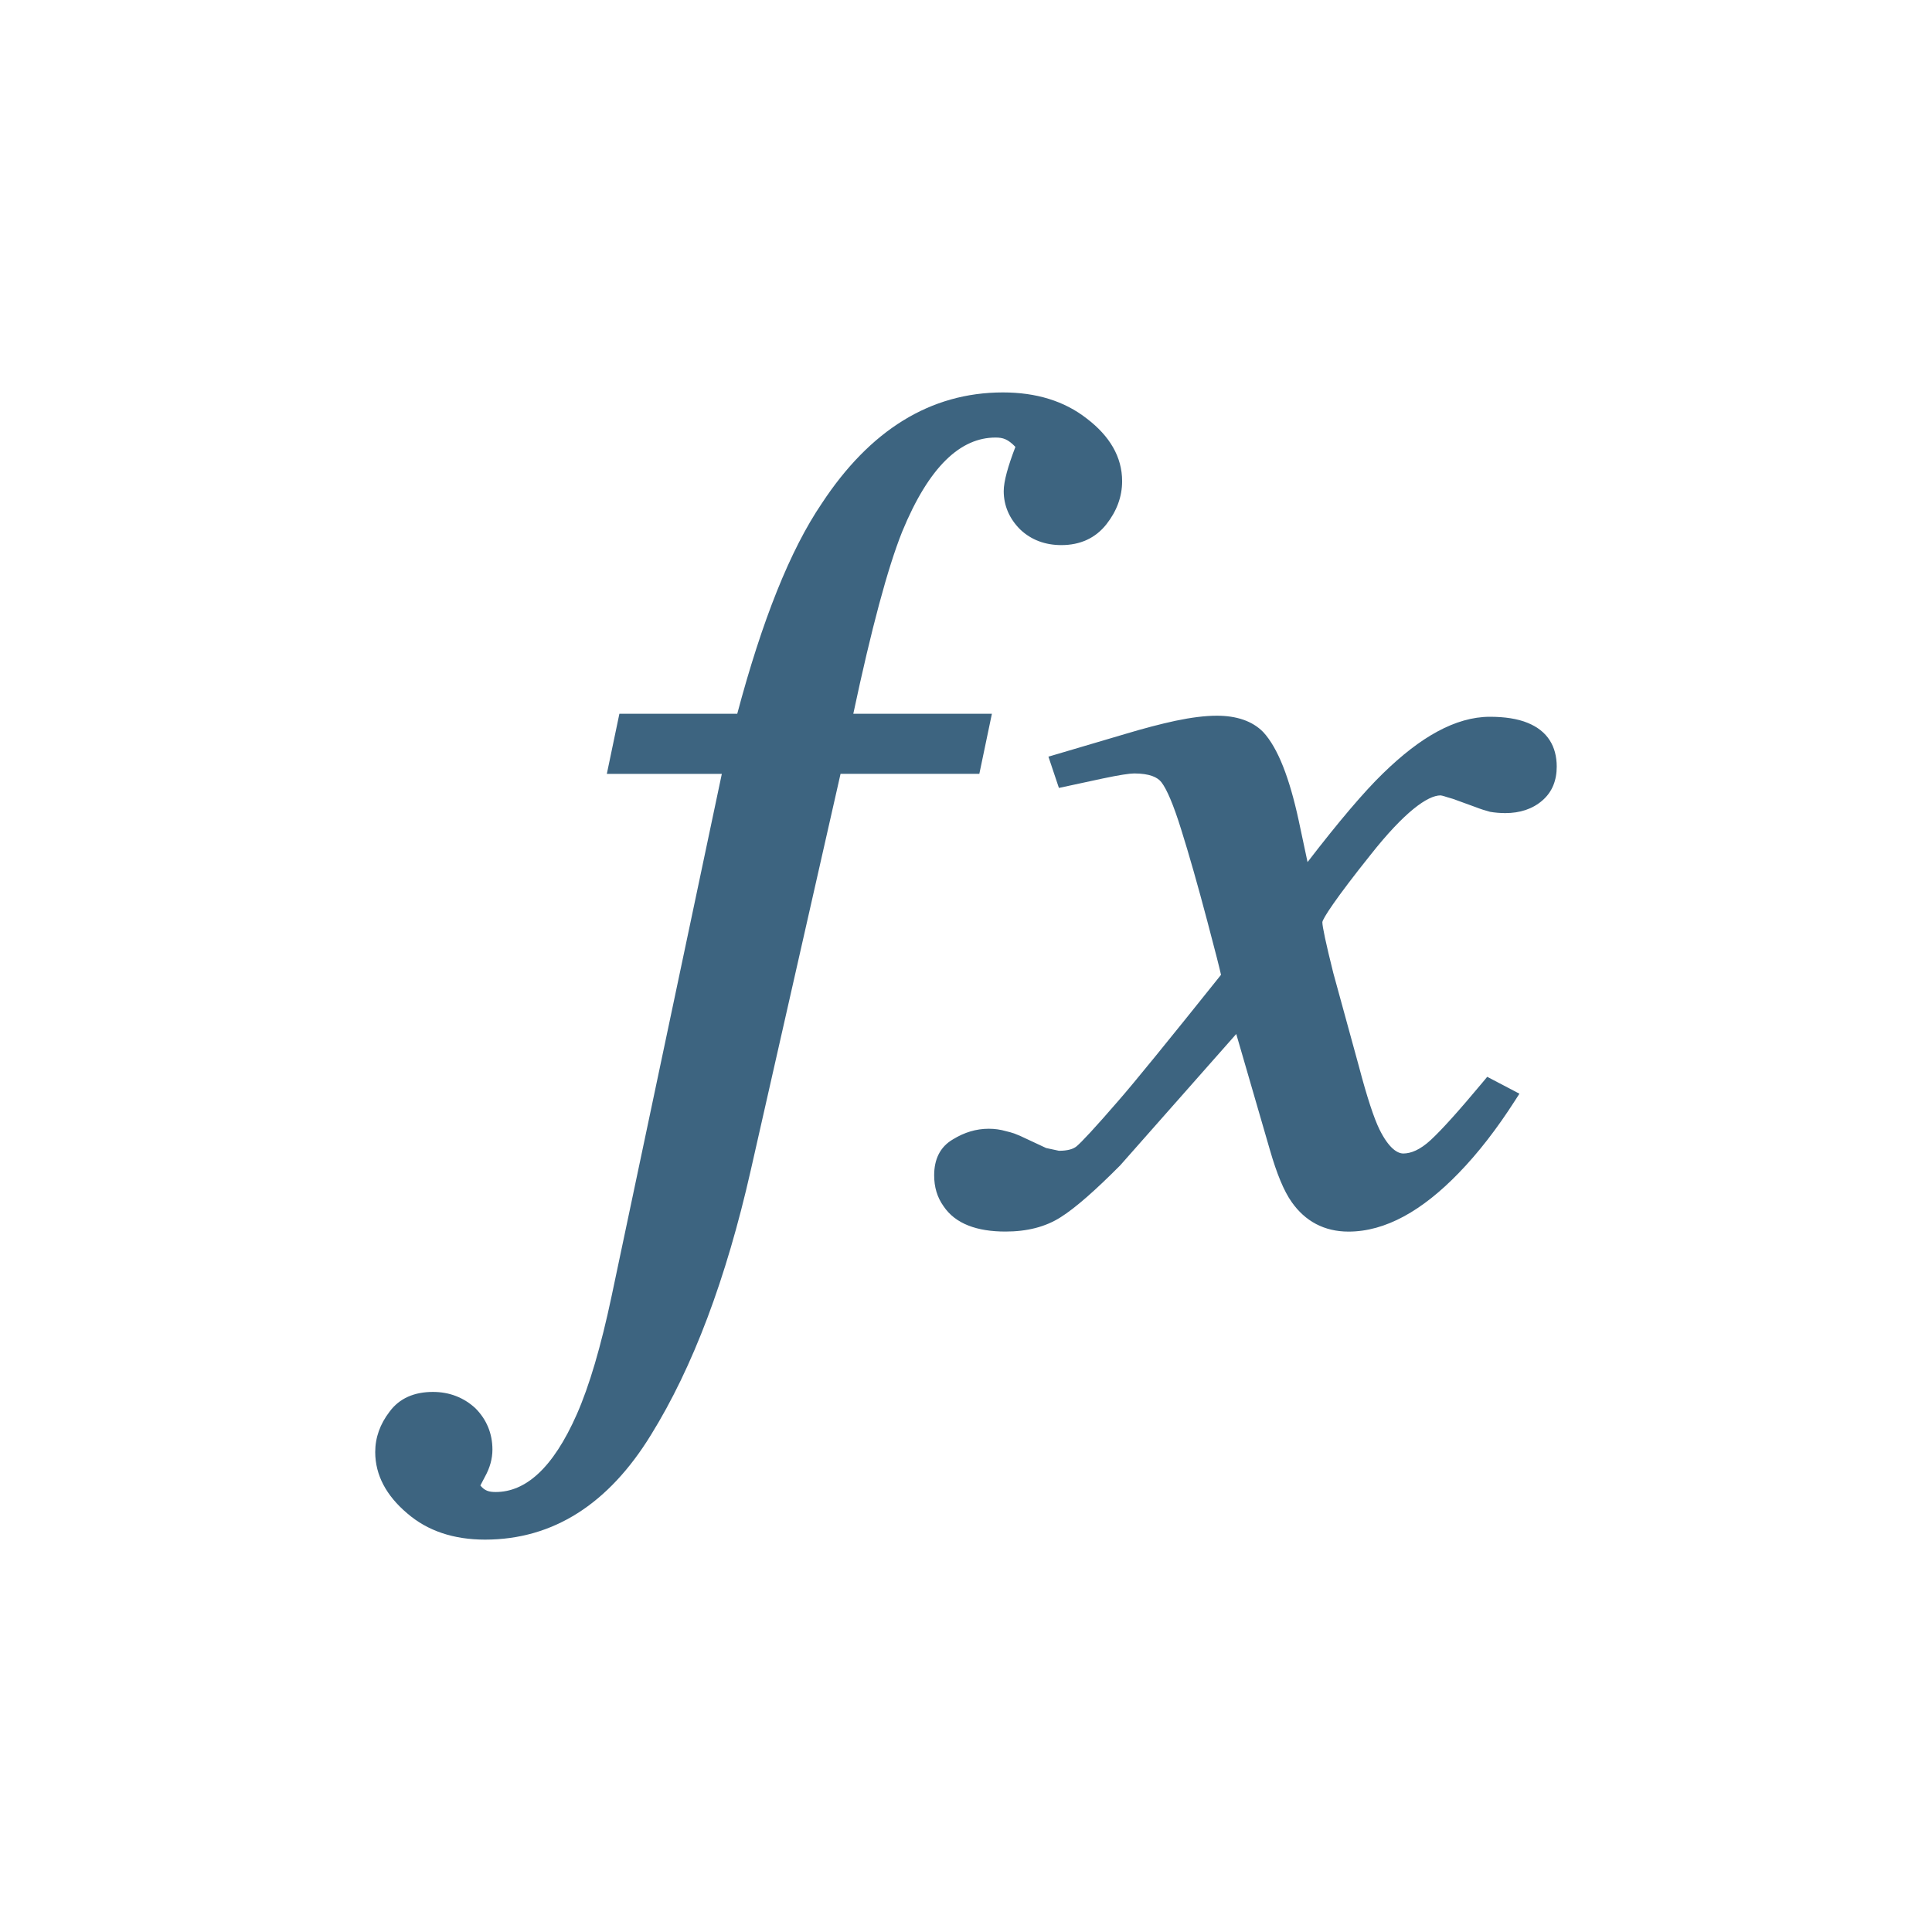
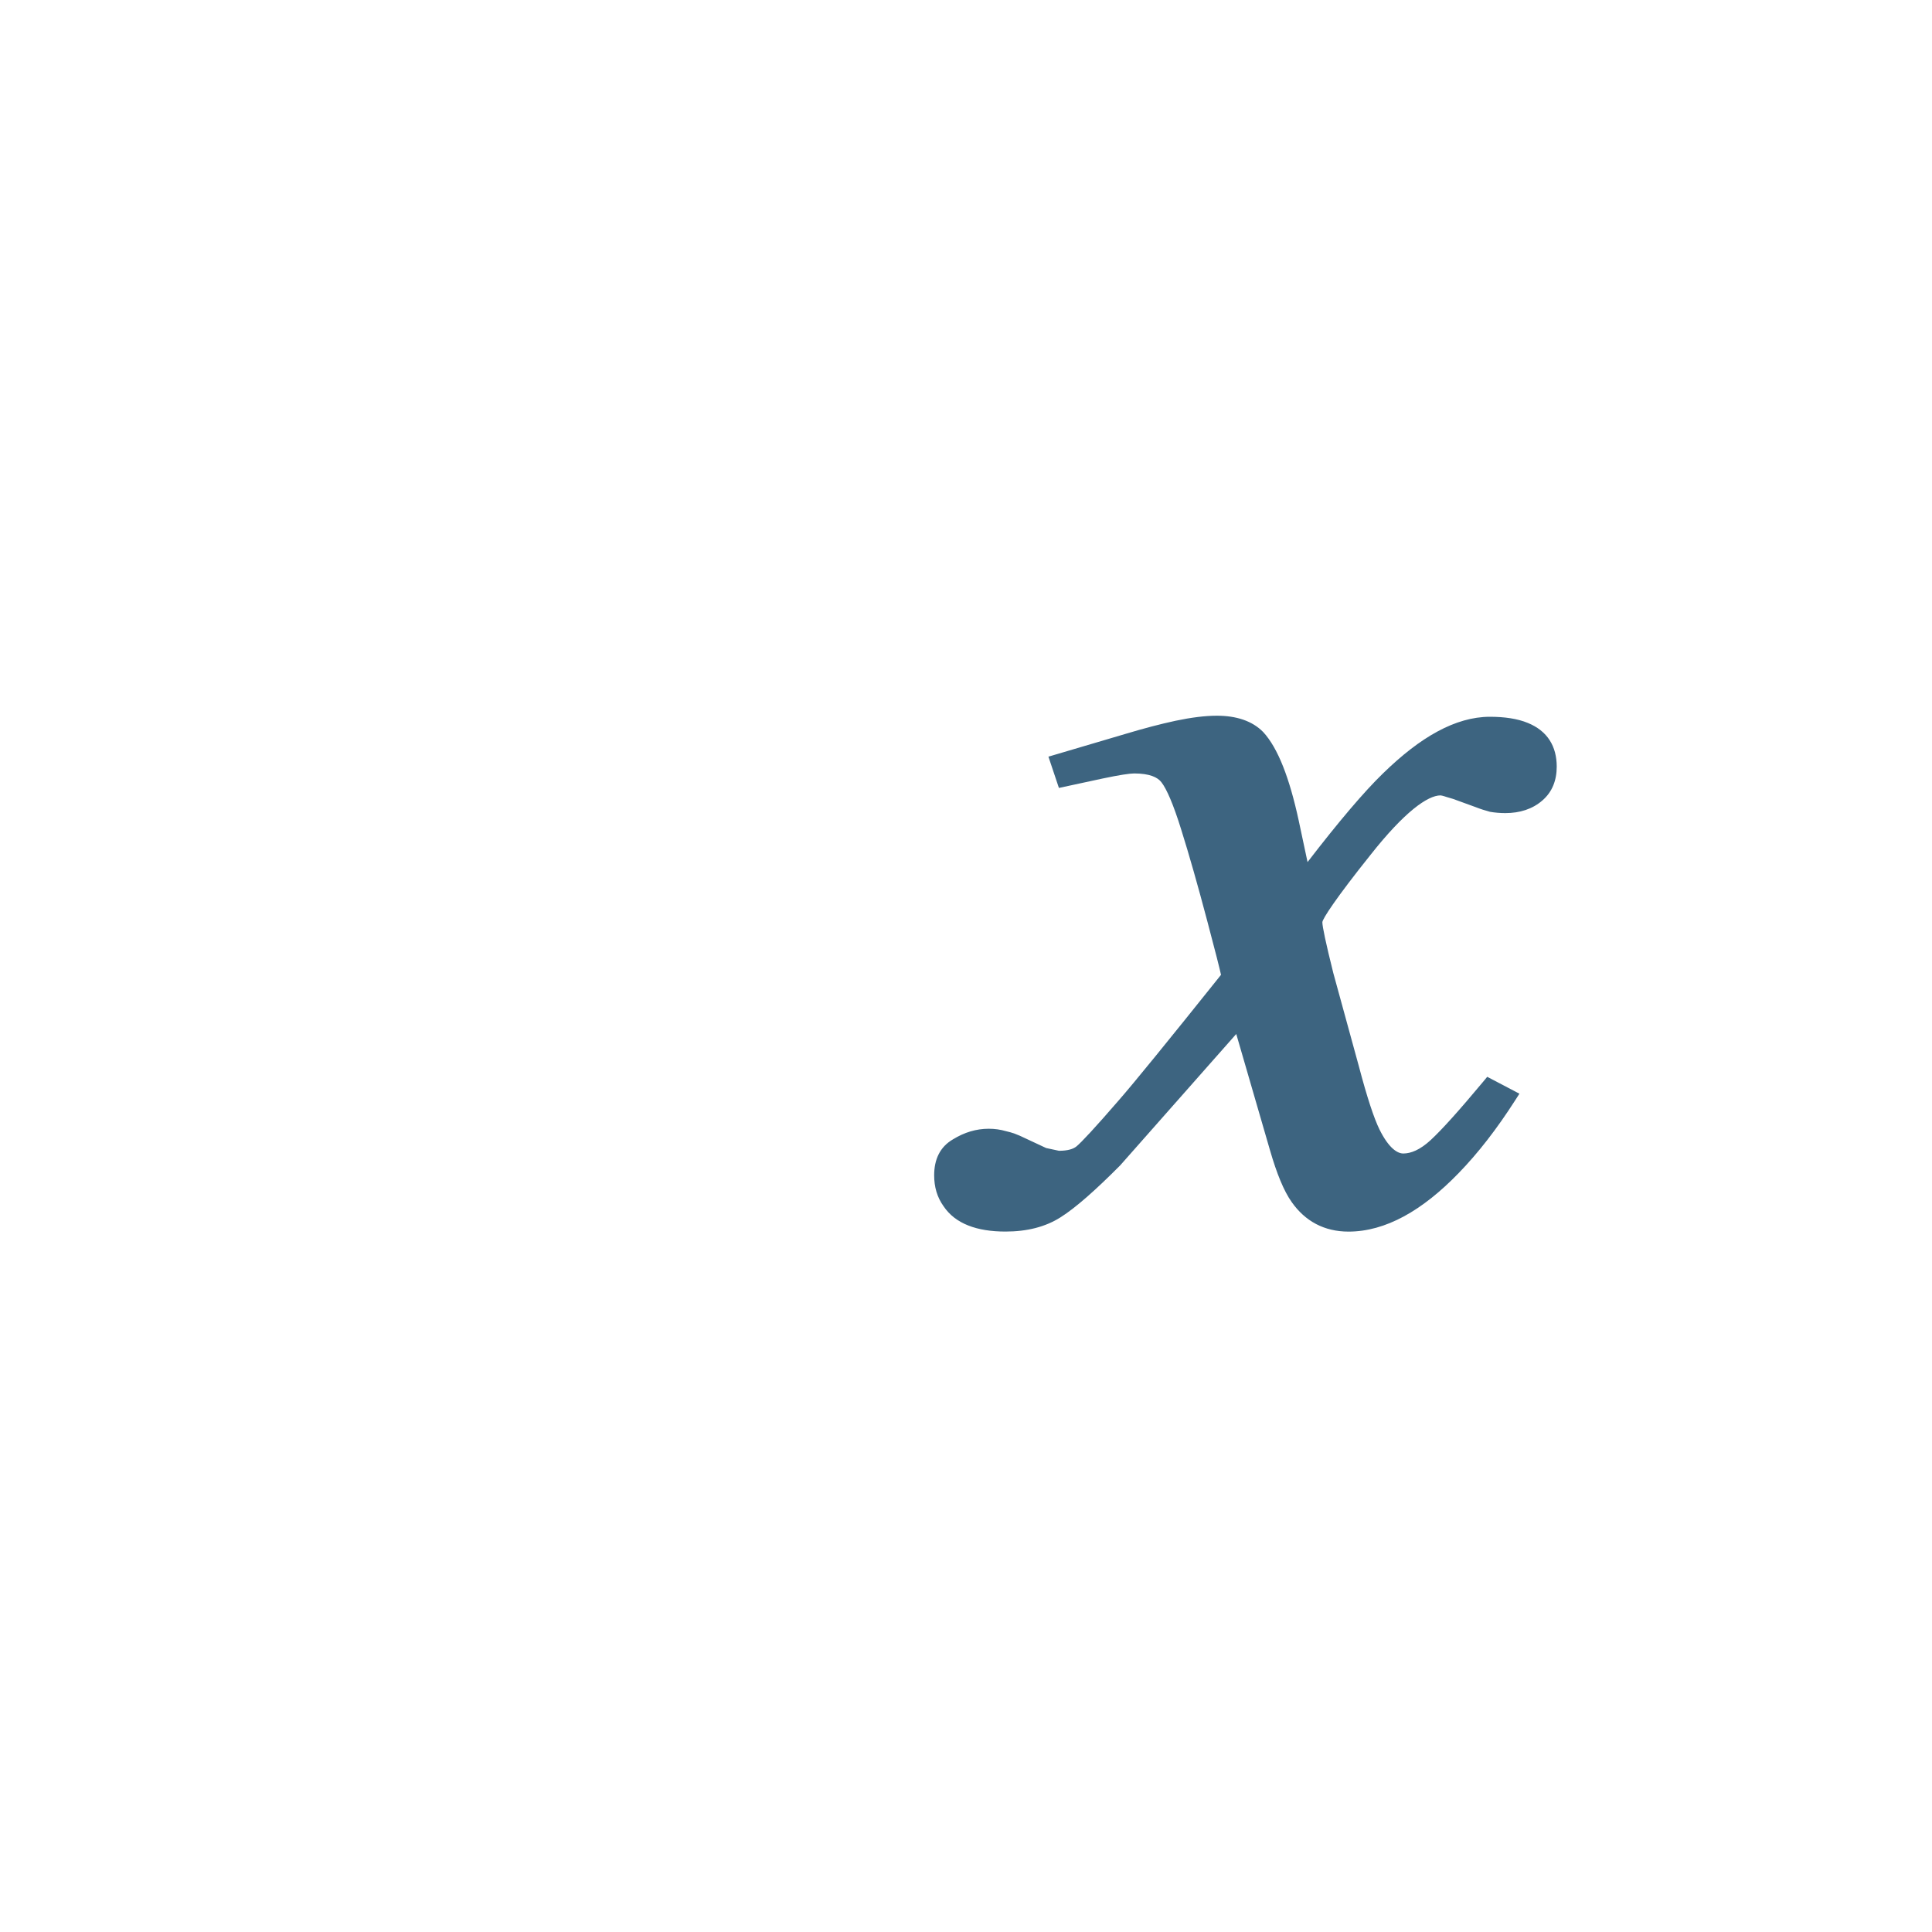
<svg xmlns="http://www.w3.org/2000/svg" version="1.1" id="Layer_1" x="0px" y="0px" width="42px" height="42px" viewBox="0 0 42 42" enable-background="new 0 0 42 42" xml:space="preserve">
  <g>
-     <path fill="#3D6480" d="M21.563,15.517H18.55c0.394-1.854,0.747-3.168,1.061-3.955c0.59-1.437,1.279-2.05,2.03-2.05   c0.161,0,0.267,0.031,0.433,0.203c-0.16,0.418-0.254,0.747-0.254,0.961c0,0.318,0.124,0.6,0.357,0.833   c0.24,0.229,0.545,0.341,0.896,0.341c0.406,0,0.741-0.149,0.981-0.455c0.222-0.283,0.34-0.596,0.34-0.935   c0-0.529-0.273-0.983-0.767-1.36c-0.492-0.385-1.105-0.569-1.825-0.569c-1.579,0.001-2.892,0.823-3.937,2.413   c-0.688,1.013-1.297,2.541-1.838,4.573h-2.562l-0.273,1.306h2.5l-2.396,11.352c-0.233,1.103-0.486,1.956-0.756,2.569   c-0.525,1.19-1.124,1.691-1.765,1.691c-0.143,0-0.239-0.026-0.332-0.142l0.102-0.195c0.104-0.188,0.16-0.385,0.16-0.585   c0-0.35-0.127-0.656-0.372-0.901c-0.255-0.234-0.567-0.353-0.922-0.353c-0.4,0-0.727,0.135-0.944,0.432   c-0.203,0.265-0.31,0.558-0.31,0.876c0.001,0.506,0.245,0.949,0.691,1.328c0.448,0.389,1.02,0.575,1.697,0.575   c1.481-0.001,2.684-0.776,3.603-2.271c0.916-1.476,1.639-3.399,2.174-5.764l1.951-8.613h3.017L21.563,15.517z" />
    <path fill="#3D6480" d="M31.317,17.291c0.005,0,0.05,0.007,0.137,0.037c0.082,0.021,0.18,0.053,0.27,0.089l0.352,0.128   c0.107,0.042,0.217,0.077,0.316,0.103c0.102,0.018,0.219,0.028,0.332,0.028c0.317,0,0.59-0.088,0.803-0.272   c0.219-0.188,0.315-0.442,0.315-0.74c-0.001-0.439-0.2-0.773-0.628-0.948c-0.225-0.093-0.506-0.134-0.828-0.134   c-0.373,0.001-0.751,0.112-1.133,0.318c-0.383,0.206-0.779,0.514-1.193,0.918c-0.407,0.395-0.953,1.037-1.635,1.923l-0.193-0.907   c-0.199-0.917-0.449-1.572-0.771-1.92c-0.238-0.244-0.588-0.355-1.007-0.355c-0.255,0-0.557,0.038-0.899,0.11   c-0.33,0.071-0.691,0.166-1.084,0.284l-1.679,0.496l0.228,0.68l0.942-0.203c0.373-0.079,0.597-0.112,0.695-0.112   c0.337,0.001,0.508,0.083,0.591,0.191c0.113,0.144,0.26,0.479,0.432,1.034c0.171,0.543,0.359,1.205,0.566,1.987   c0.177,0.665,0.271,1.042,0.298,1.166c-1.153,1.442-1.894,2.352-2.223,2.728c-0.51,0.59-0.813,0.915-0.921,1.003   c-0.068,0.054-0.183,0.094-0.379,0.094l-0.279-0.06l-0.475-0.222c-0.137-0.067-0.262-0.115-0.392-0.143   c-0.128-0.037-0.25-0.054-0.381-0.054c-0.273,0-0.531,0.079-0.775,0.229c-0.29,0.167-0.411,0.445-0.411,0.783   c0,0.252,0.064,0.477,0.204,0.672c0.257,0.384,0.729,0.551,1.347,0.551c0.467,0,0.871-0.101,1.201-0.313   c0.317-0.2,0.752-0.582,1.293-1.127l2.522-2.855l0.735,2.532c0.145,0.501,0.299,0.88,0.469,1.12   c0.293,0.418,0.709,0.644,1.238,0.644c0.803-0.001,1.602-0.454,2.396-1.275c0.425-0.438,0.832-0.964,1.225-1.578l0.093-0.145   l-0.7-0.367l-0.108,0.13c-0.505,0.605-0.876,1.018-1.118,1.242c-0.234,0.217-0.434,0.295-0.598,0.295   c-0.123,0-0.311-0.104-0.519-0.524c-0.118-0.241-0.269-0.694-0.447-1.371l-0.556-2.028c-0.164-0.656-0.238-1.012-0.238-1.104   c0-0.07,0.297-0.528,1.047-1.465C30.533,17.647,31.037,17.291,31.317,17.291z" />
  </g>
</svg>